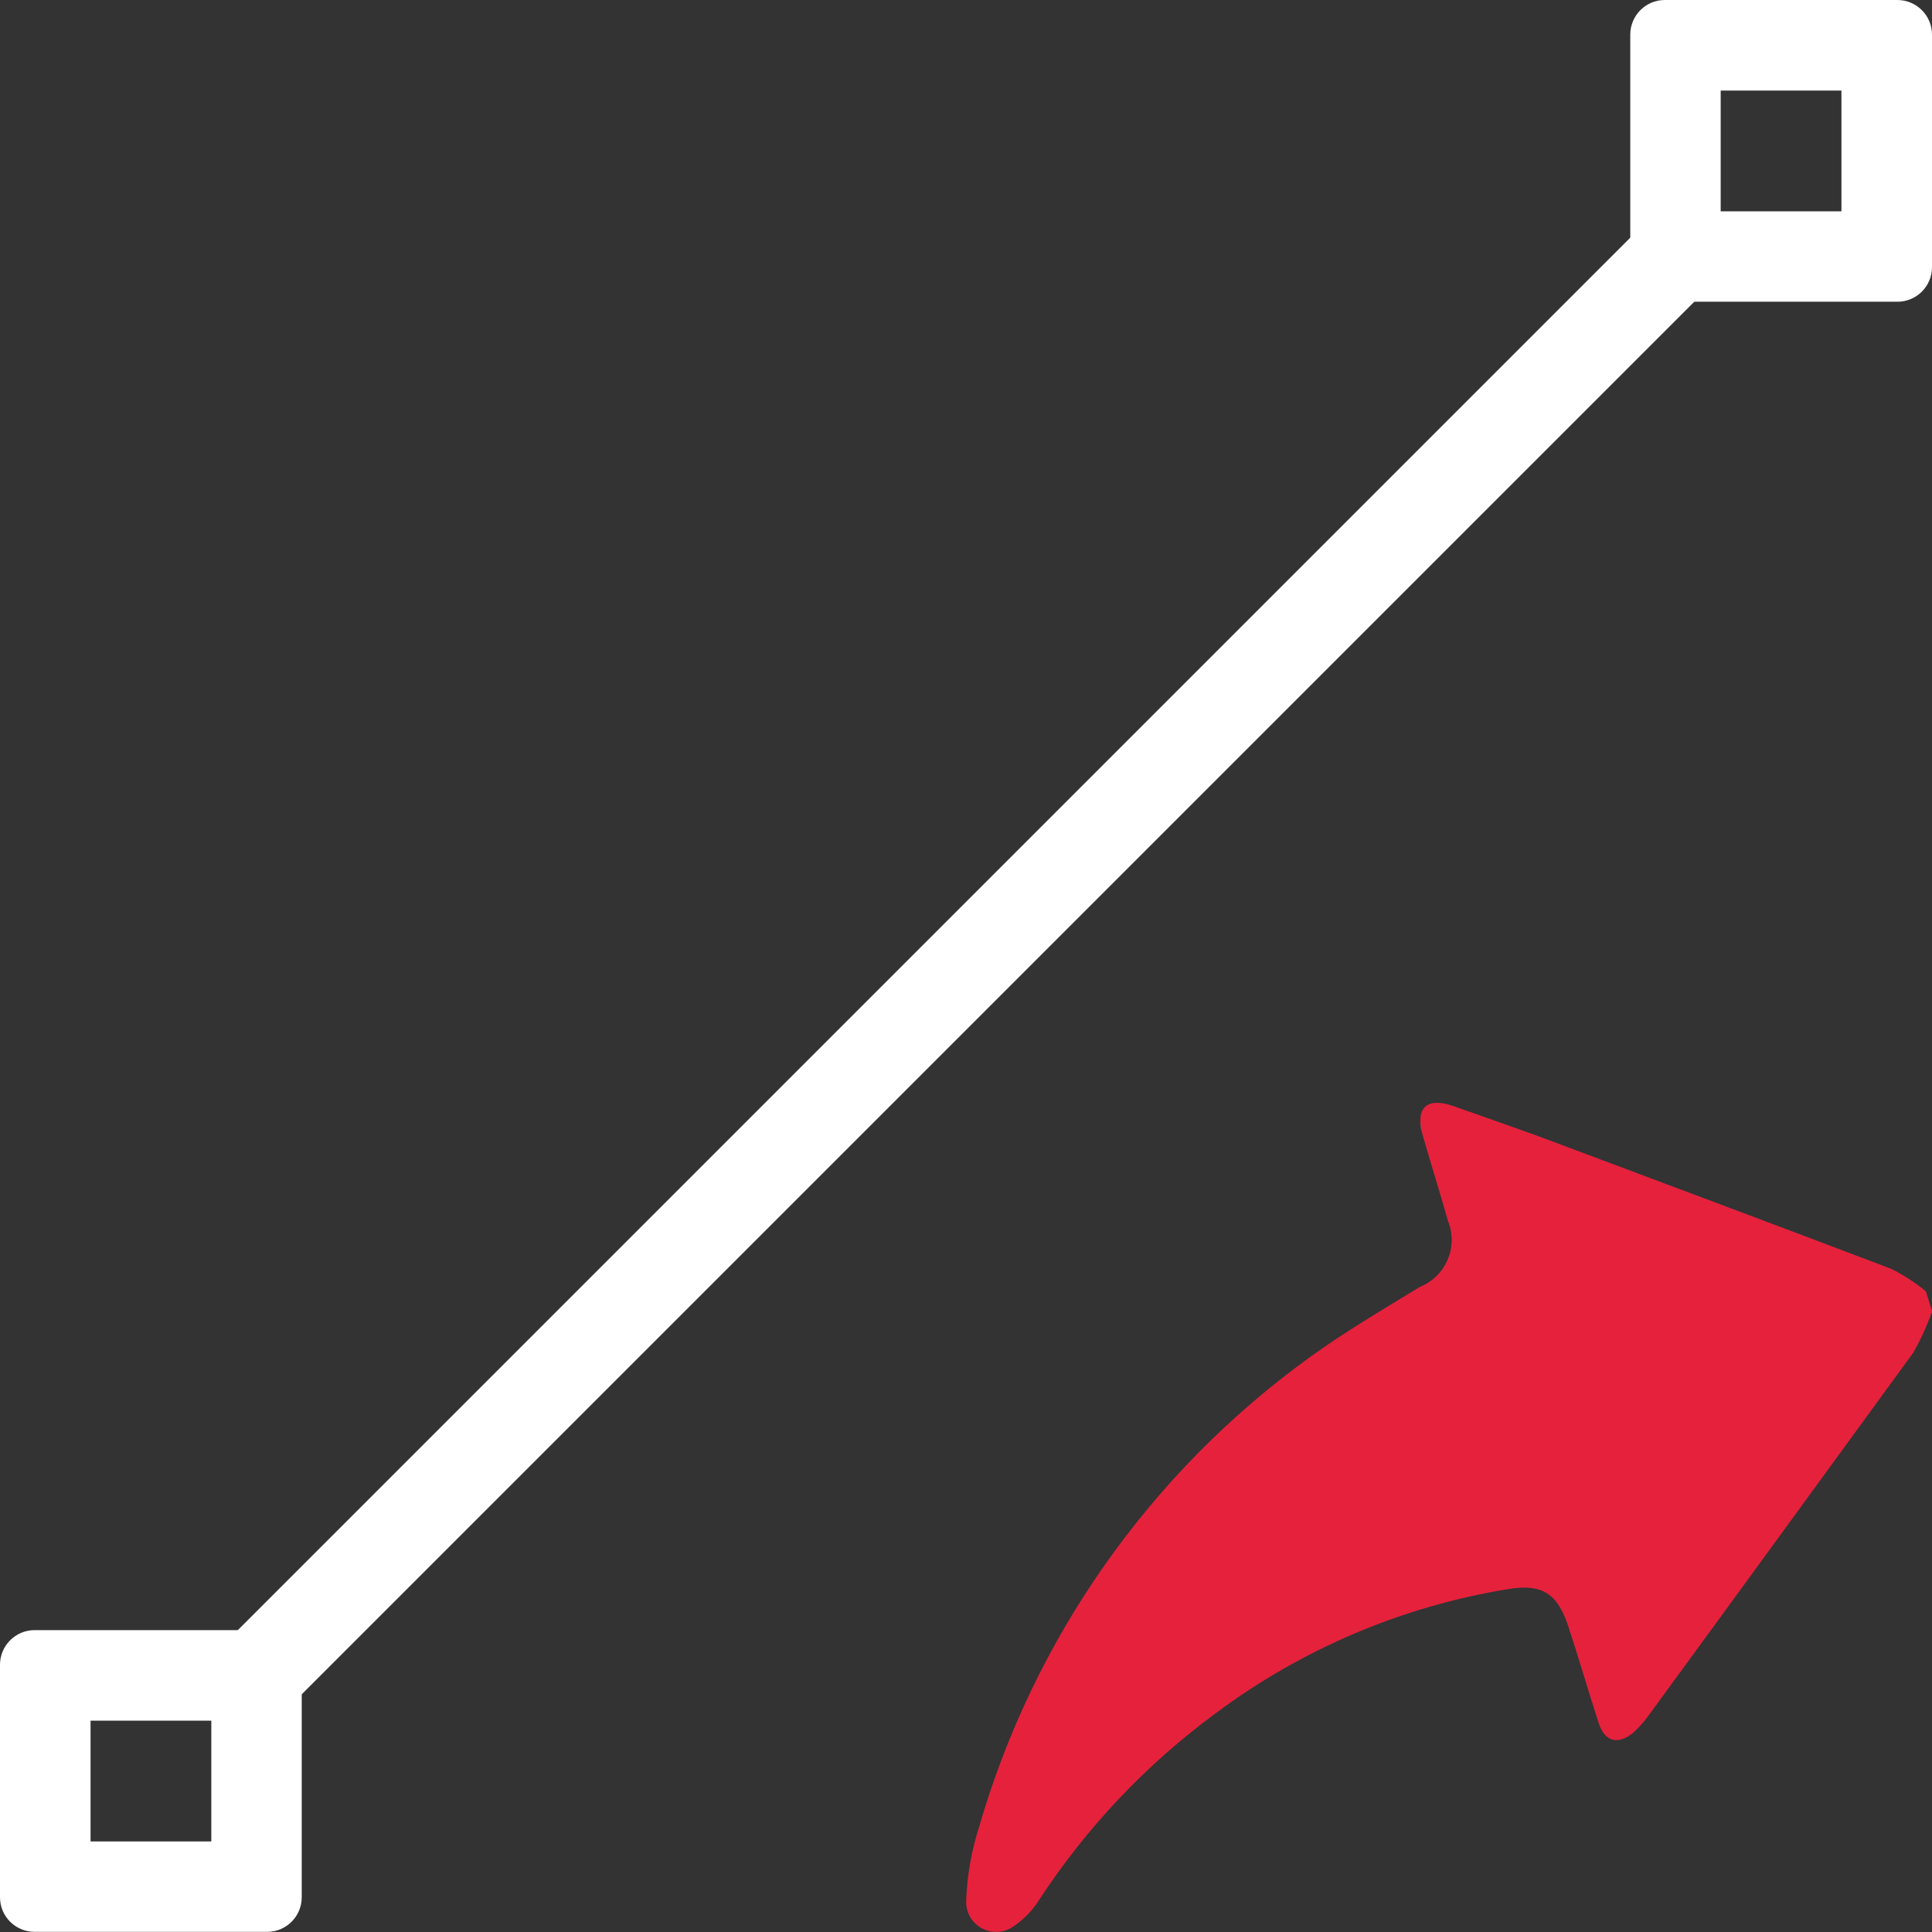
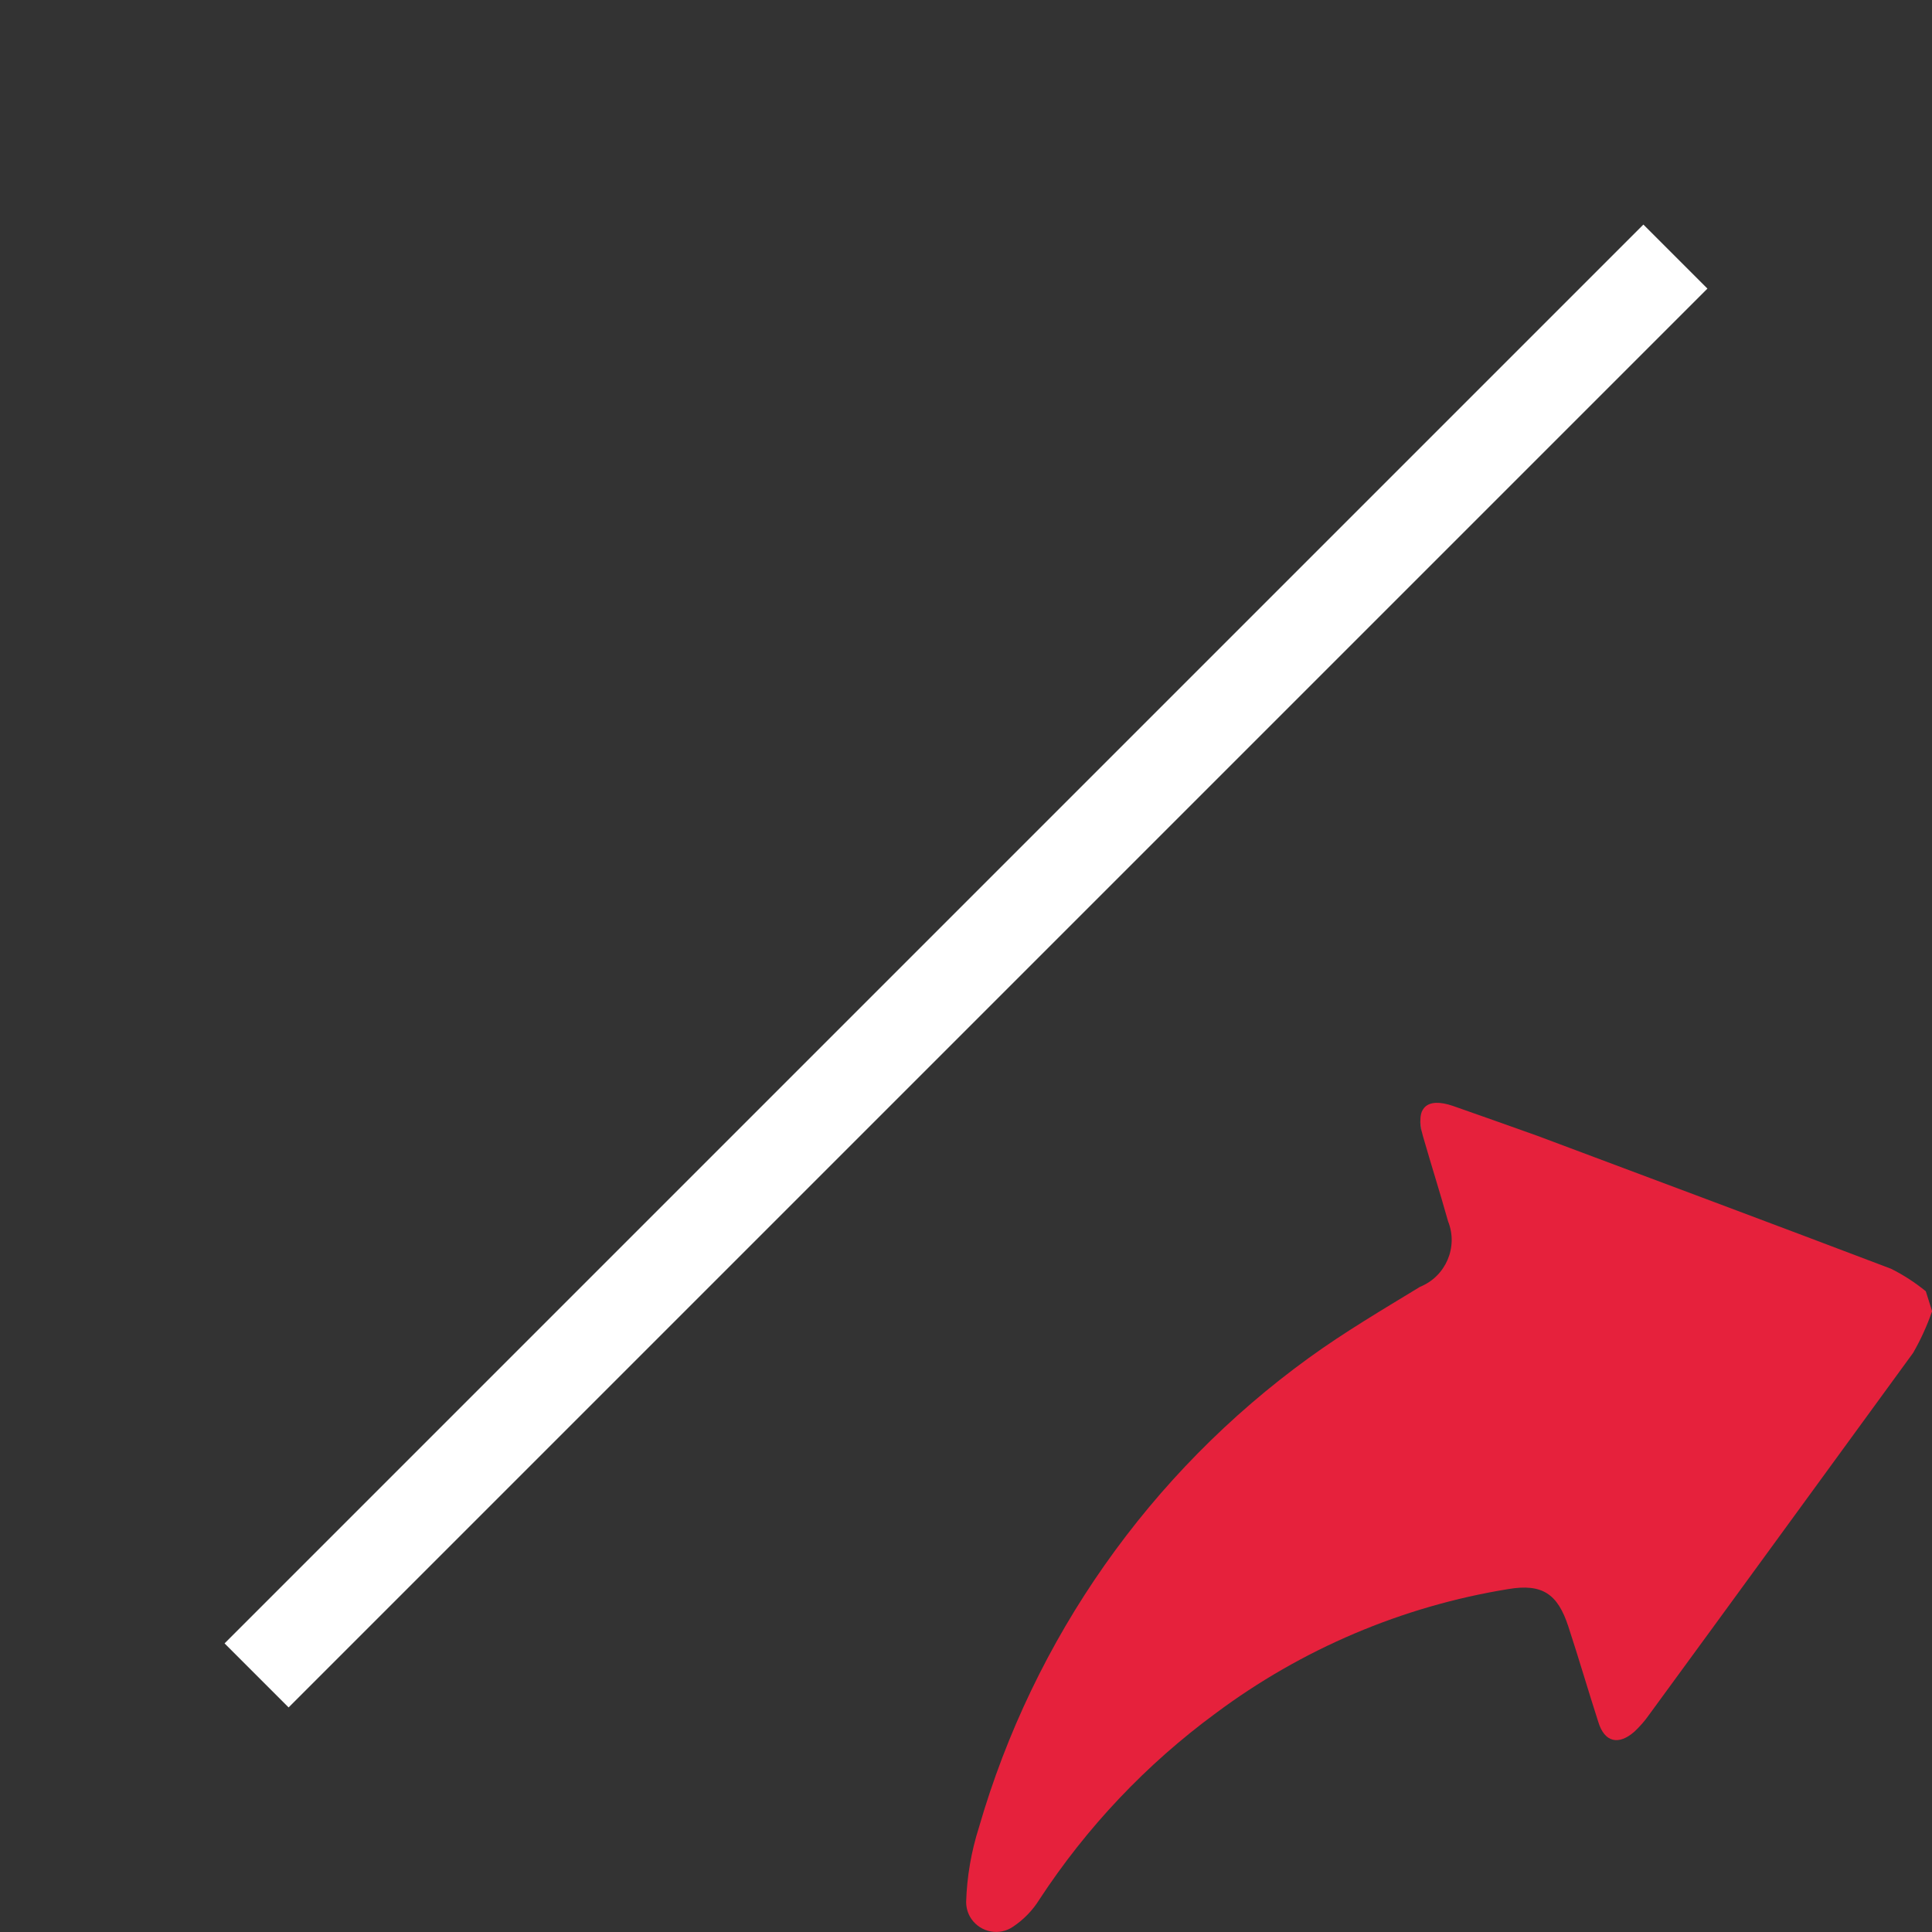
<svg xmlns="http://www.w3.org/2000/svg" id="uuid-3242bf90-6d8c-4f7f-963a-e9f6c3859f97" data-name="Calque 1" viewBox="0 0 128 128">
  <rect x="0" y="0" width="128" height="128" fill="#333333" stroke="none" />
  <defs>
    <style>
      .uuid-87fea0b4-9d3b-425e-890d-3850ce7b1cc2 {
        fill: #e6213c;
      }

      .uuid-87fea0b4-9d3b-425e-890d-3850ce7b1cc2, .uuid-d0210772-f395-4801-b486-102ce13fafe8 {
        stroke-width: 0px;
      }

      .uuid-29a1c1ff-62c5-46c2-86f6-96097437ae57 {
        fill: none;
        stroke: #fff;
        stroke-miterlimit: 10;
        stroke-width: 6px;
      }

      .uuid-d0210772-f395-4801-b486-102ce13fafe8 {
        fill: #fff;
      }
    </style>
  </defs>
  <path id="uuid-9a104a3a-8059-4fd4-a232-4f2161a2253b" data-name="export middle" class="uuid-87fea0b4-9d3b-425e-890d-3850ce7b1cc2" d="M128,86.89c-.33.95-.75,1.87-1.25,2.74-5.8,7.95-11.66,16.01-17.51,24-.28.4-.6.76-.95,1.09-1.05.93-1.99.72-2.4-.64-.68-2.11-1.29-4.21-1.99-6.34-.7-2.13-1.71-2.84-3.97-2.46-7.03,1.14-13.68,3.97-19.39,8.23-4.6,3.38-8.55,7.56-11.68,12.34-.44.71-1.03,1.32-1.73,1.79-.9.63-2.14.4-2.77-.5-.23-.33-.35-.73-.35-1.13.05-1.68.34-3.35.85-4.95,3.62-12.51,11.31-23.46,21.86-31.1,2.36-1.71,4.89-3.2,7.37-4.71,1.7-.69,2.53-2.63,1.85-4.33-.56-1.99-1.13-3.78-1.67-5.66-.54-1.89.26-2.58,1.99-1.99,1.73.6,3.76,1.33,5.62,1.99,7.79,2.92,15.62,5.84,23.41,8.8.82.41,1.59.91,2.3,1.49l.42,1.33Z" />
  <g>
    <path class="uuid-d0210772-f395-4801-b486-102ce13fafe8" d="M94.25,73.54c-.09.16-.14.36-.15.6.01-.24.06-.45.15-.6Z" />
    <path class="uuid-d0210772-f395-4801-b486-102ce13fafe8" d="M94.1,74.14c-.01.24.02.52.09.85-.08-.32-.1-.6-.09-.85Z" />
  </g>
  <line class="uuid-29a1c1ff-62c5-46c2-86f6-96097437ae57" x1="17" y1="111" x2="111" y2="17" />
-   <path class="uuid-d0210772-f395-4801-b486-102ce13fafe8" d="M14,114v8H6v-8h8M17.71,108H2.29C1.03,108,0,109.03,0,110.29v15.41c0,1.27,1.03,2.29,2.29,2.29h15.41c1.27,0,2.29-1.03,2.29-2.29v-15.41c0-1.27-1.03-2.29-2.29-2.29h0Z" />
-   <path class="uuid-d0210772-f395-4801-b486-102ce13fafe8" d="M122,6v8h-8V6h8M125.71,0h-15.41c-1.27,0-2.29,1.03-2.29,2.29v15.41c0,1.27,1.03,2.29,2.29,2.29h15.41c1.27,0,2.29-1.03,2.29-2.29V2.29C128,1.03,126.97,0,125.71,0h0Z" />
</svg>